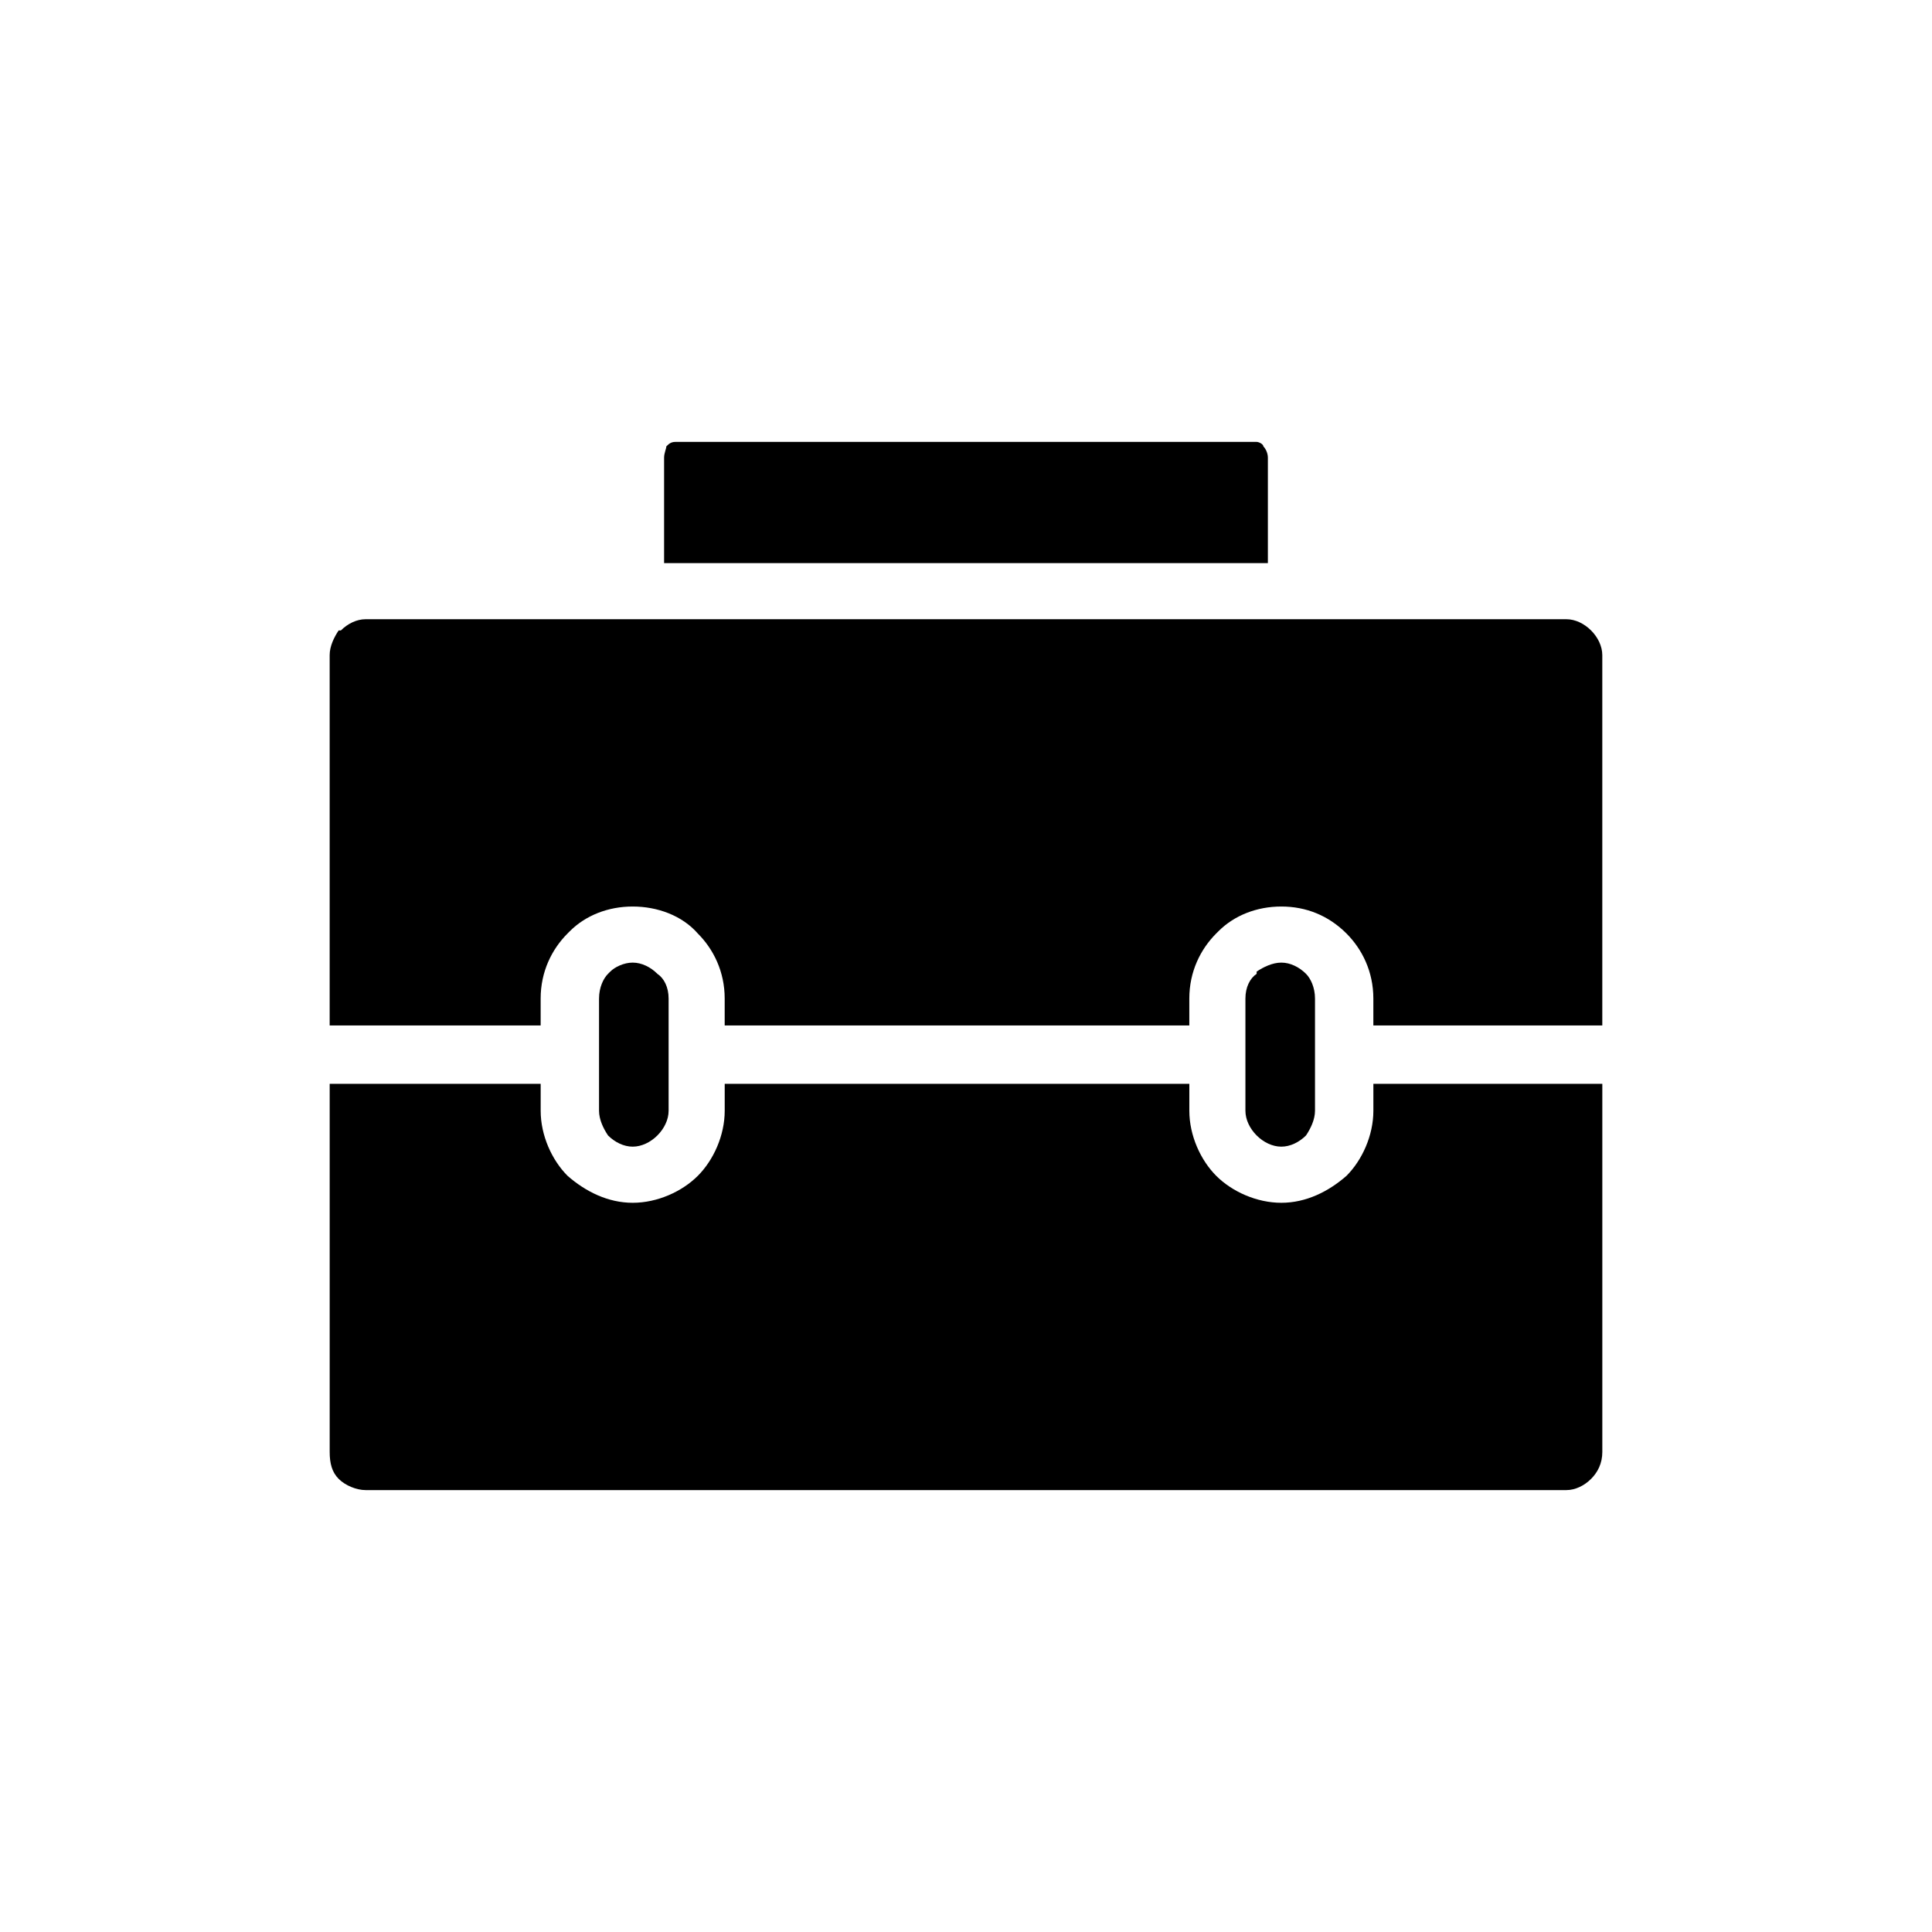
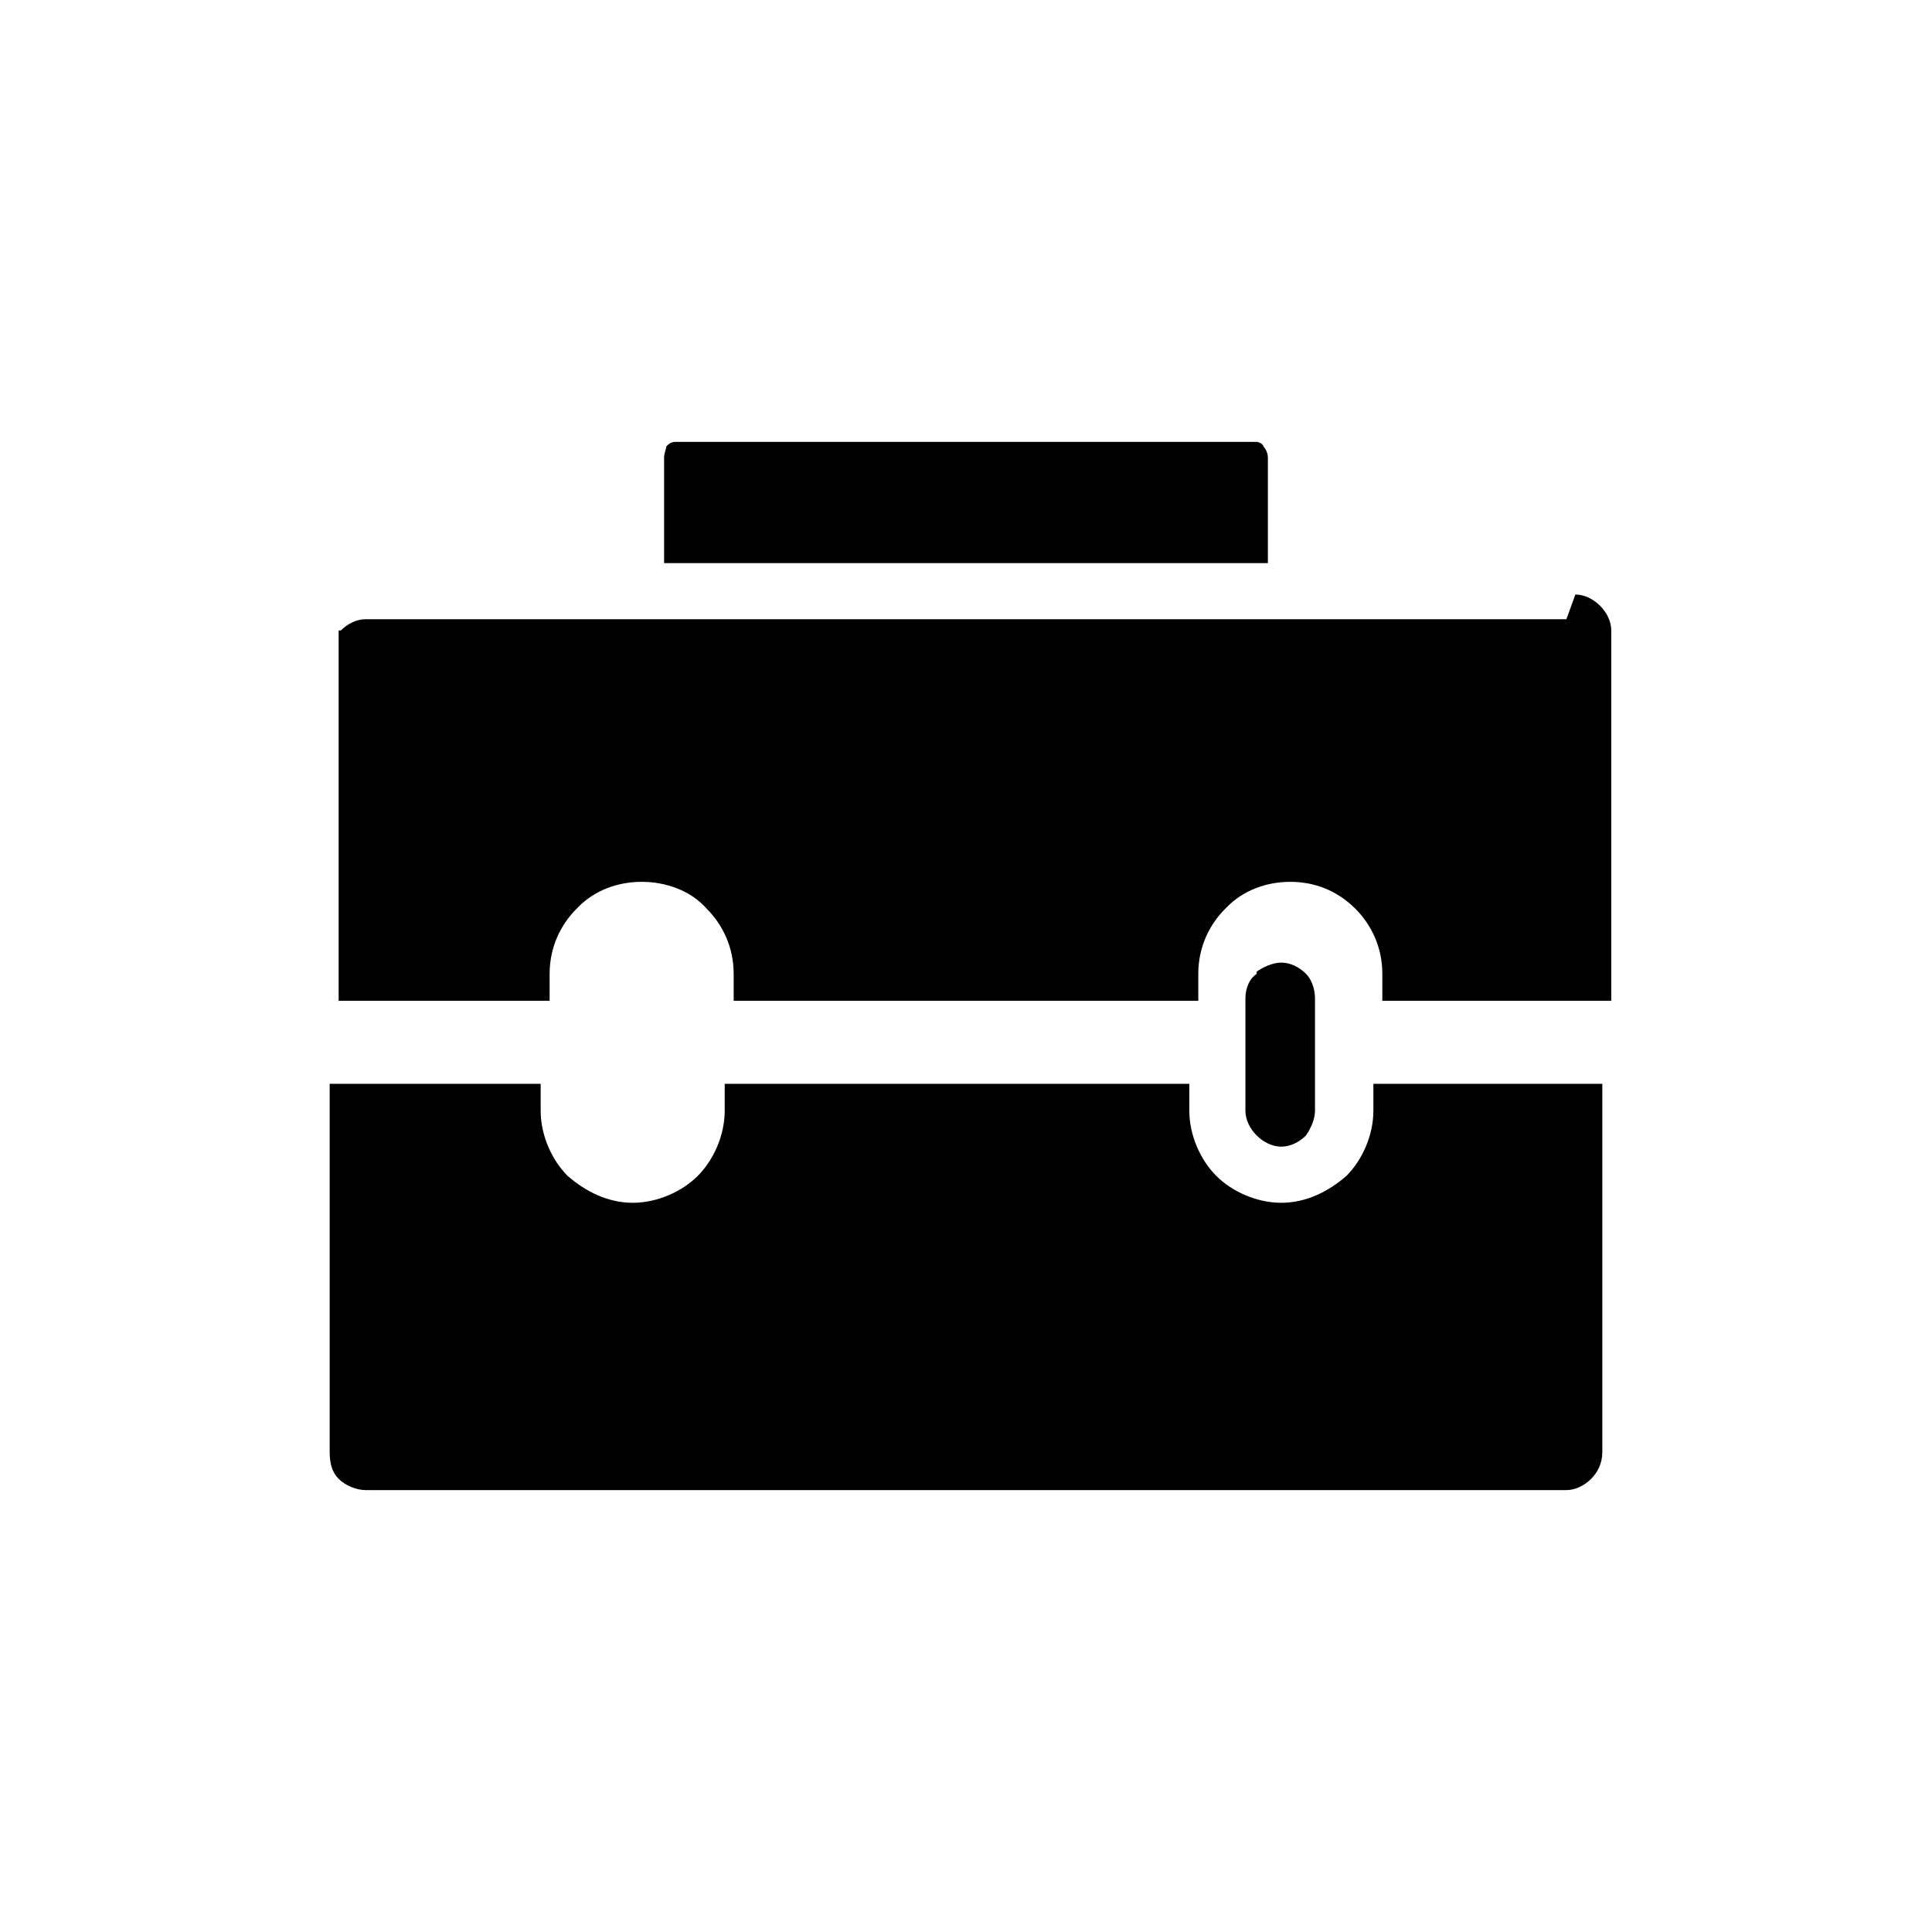
<svg xmlns="http://www.w3.org/2000/svg" fill="#000000" width="800px" height="800px" version="1.1" viewBox="144 144 512 512">
  <g>
    <path d="m474.05 423.49v14.871c0 2.379 1.191 4.758 2.973 6.543 1.785 1.785 4.164 2.973 6.543 2.973 2.379 0 4.758-1.191 6.543-2.973 1.191-1.785 2.379-4.164 2.379-6.543v-29.742c0-2.973-1.191-5.352-2.379-6.543-1.785-1.785-4.164-2.973-6.543-2.973-2.379 0-4.758 1.191-6.543 2.379v0.594c-1.785 1.191-2.973 3.57-2.973 6.543z" />
-     <path d="m302.75 423.49v14.871c0 2.379 1.191 4.758 2.379 6.543 1.785 1.785 4.164 2.973 6.543 2.973 2.379 0 4.758-1.191 6.543-2.973 1.785-1.785 2.973-4.164 2.973-6.543v-29.742c0-2.973-1.191-5.352-2.973-6.543-1.785-1.785-4.164-2.973-6.543-2.973-2.379 0-4.758 1.191-5.949 2.379l-0.594 0.594c-1.191 1.191-2.379 3.57-2.379 6.543z" />
    <path d="m568.63 528.78v-97.551h-60.672v7.137c0 6.543-2.973 13.086-7.137 17.25-4.758 4.164-10.707 7.137-17.25 7.137-6.543 0-13.086-2.973-17.25-7.137-4.164-4.164-7.137-10.707-7.137-17.25v-7.137h-123.13v7.137c0 6.543-2.973 13.086-7.137 17.25-4.164 4.164-10.707 7.137-17.25 7.137s-12.492-2.973-17.25-7.137c-4.164-4.164-7.137-10.707-7.137-17.25v-7.137h-55.914v97.551c0 2.973 0.594 5.352 2.379 7.137 1.785 1.785 4.758 2.973 7.137 2.973h318.23c2.379 0 4.758-1.191 6.543-2.973 1.785-1.785 2.973-4.164 2.973-7.137z" />
-     <path d="m559.11 308.1h-318.23c-2.379 0-4.758 1.191-6.543 2.973h-0.594c-1.191 1.785-2.379 4.164-2.379 6.543v98.145h55.914v-7.137c0-7.137 2.973-13.086 7.137-17.25l0.594-0.594c4.164-4.164 10.113-6.543 16.656-6.543s13.086 2.379 17.25 7.137c4.164 4.164 7.137 10.113 7.137 17.25v7.137h123.13v-7.137c0-7.137 2.973-13.086 7.137-17.25l0.594-0.594c4.164-4.164 10.113-6.543 16.656-6.543s12.492 2.379 17.25 7.137c4.164 4.164 7.137 10.113 7.137 17.25v7.137h60.672v-98.145c0-2.379-1.191-4.758-2.973-6.543-1.785-1.785-4.164-2.973-6.543-2.973z" />
+     <path d="m559.11 308.1h-318.23c-2.379 0-4.758 1.191-6.543 2.973h-0.594v98.145h55.914v-7.137c0-7.137 2.973-13.086 7.137-17.25l0.594-0.594c4.164-4.164 10.113-6.543 16.656-6.543s13.086 2.379 17.25 7.137c4.164 4.164 7.137 10.113 7.137 17.25v7.137h123.13v-7.137c0-7.137 2.973-13.086 7.137-17.25l0.594-0.594c4.164-4.164 10.113-6.543 16.656-6.543s12.492 2.379 17.25 7.137c4.164 4.164 7.137 10.113 7.137 17.25v7.137h60.672v-98.145c0-2.379-1.191-4.758-2.973-6.543-1.785-1.785-4.164-2.973-6.543-2.973z" />
    <path d="m320 293.23h160v-27.957c0-1.191-0.594-2.379-1.191-2.973 0-0.594-1.191-1.191-1.785-1.191h-154.06c-1.191 0-1.785 0.594-2.379 1.191 0 0.594-0.594 1.785-0.594 2.973v27.957z" />
  </g>
</svg>